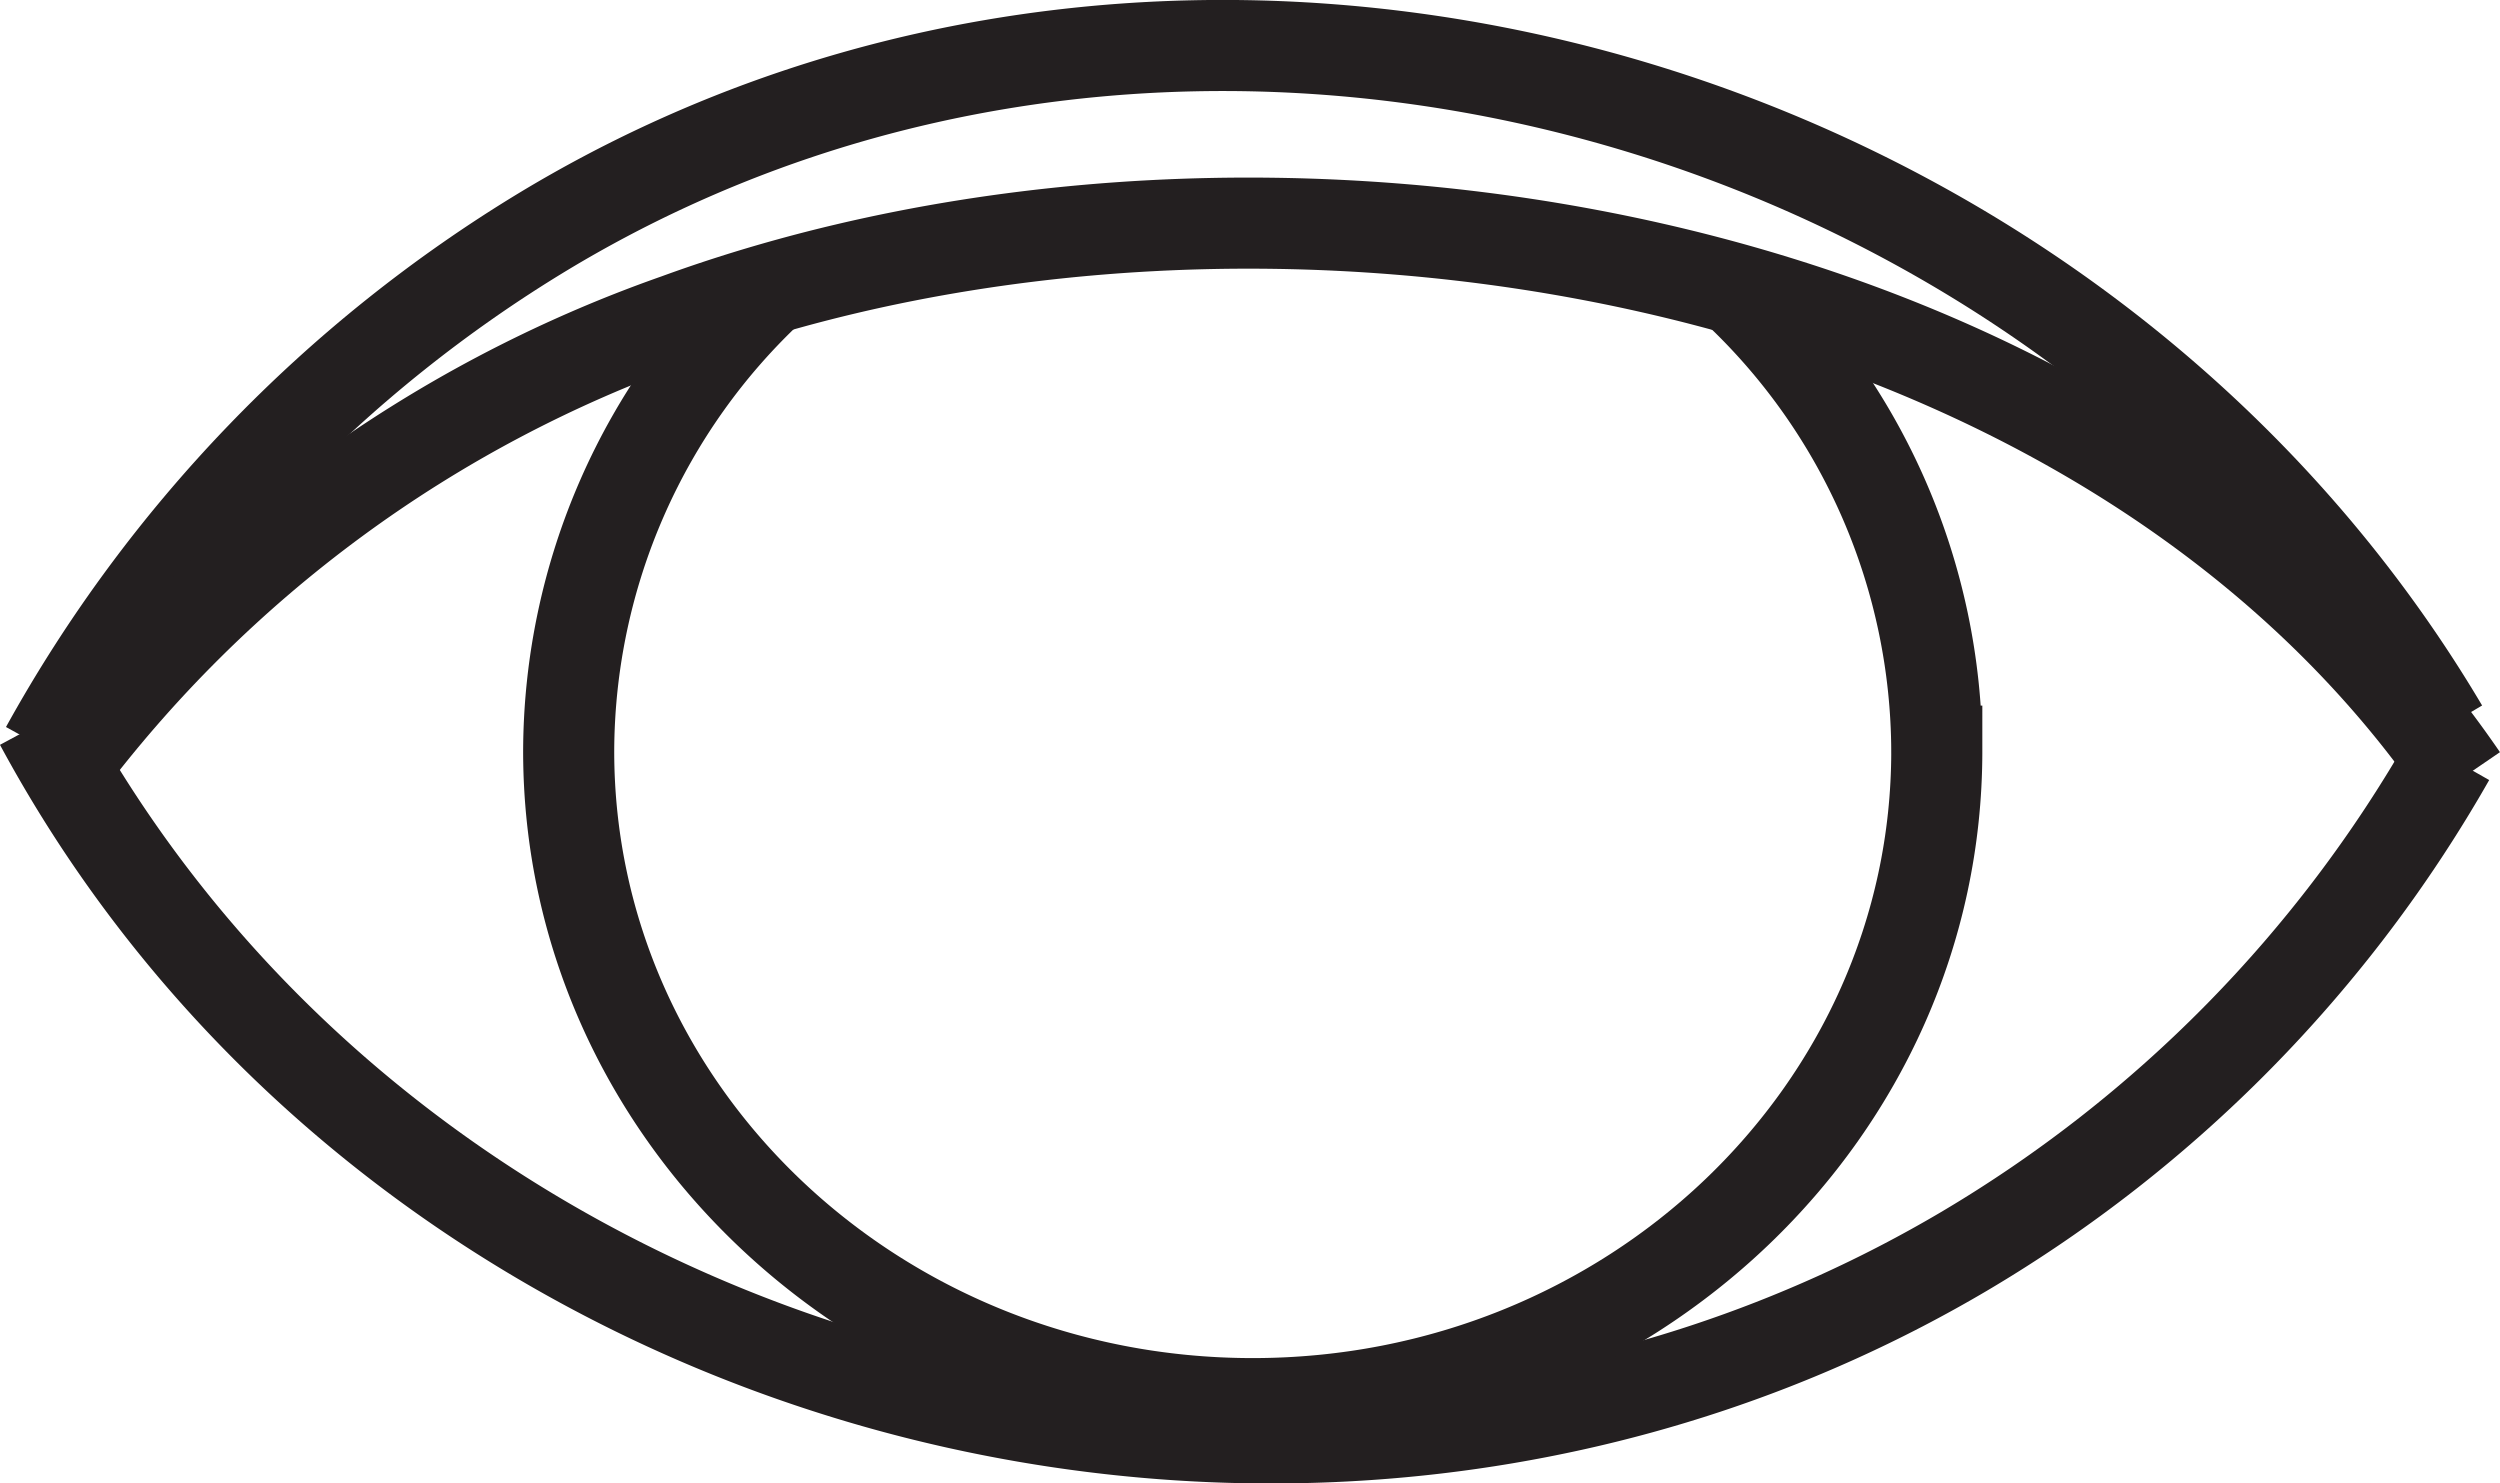
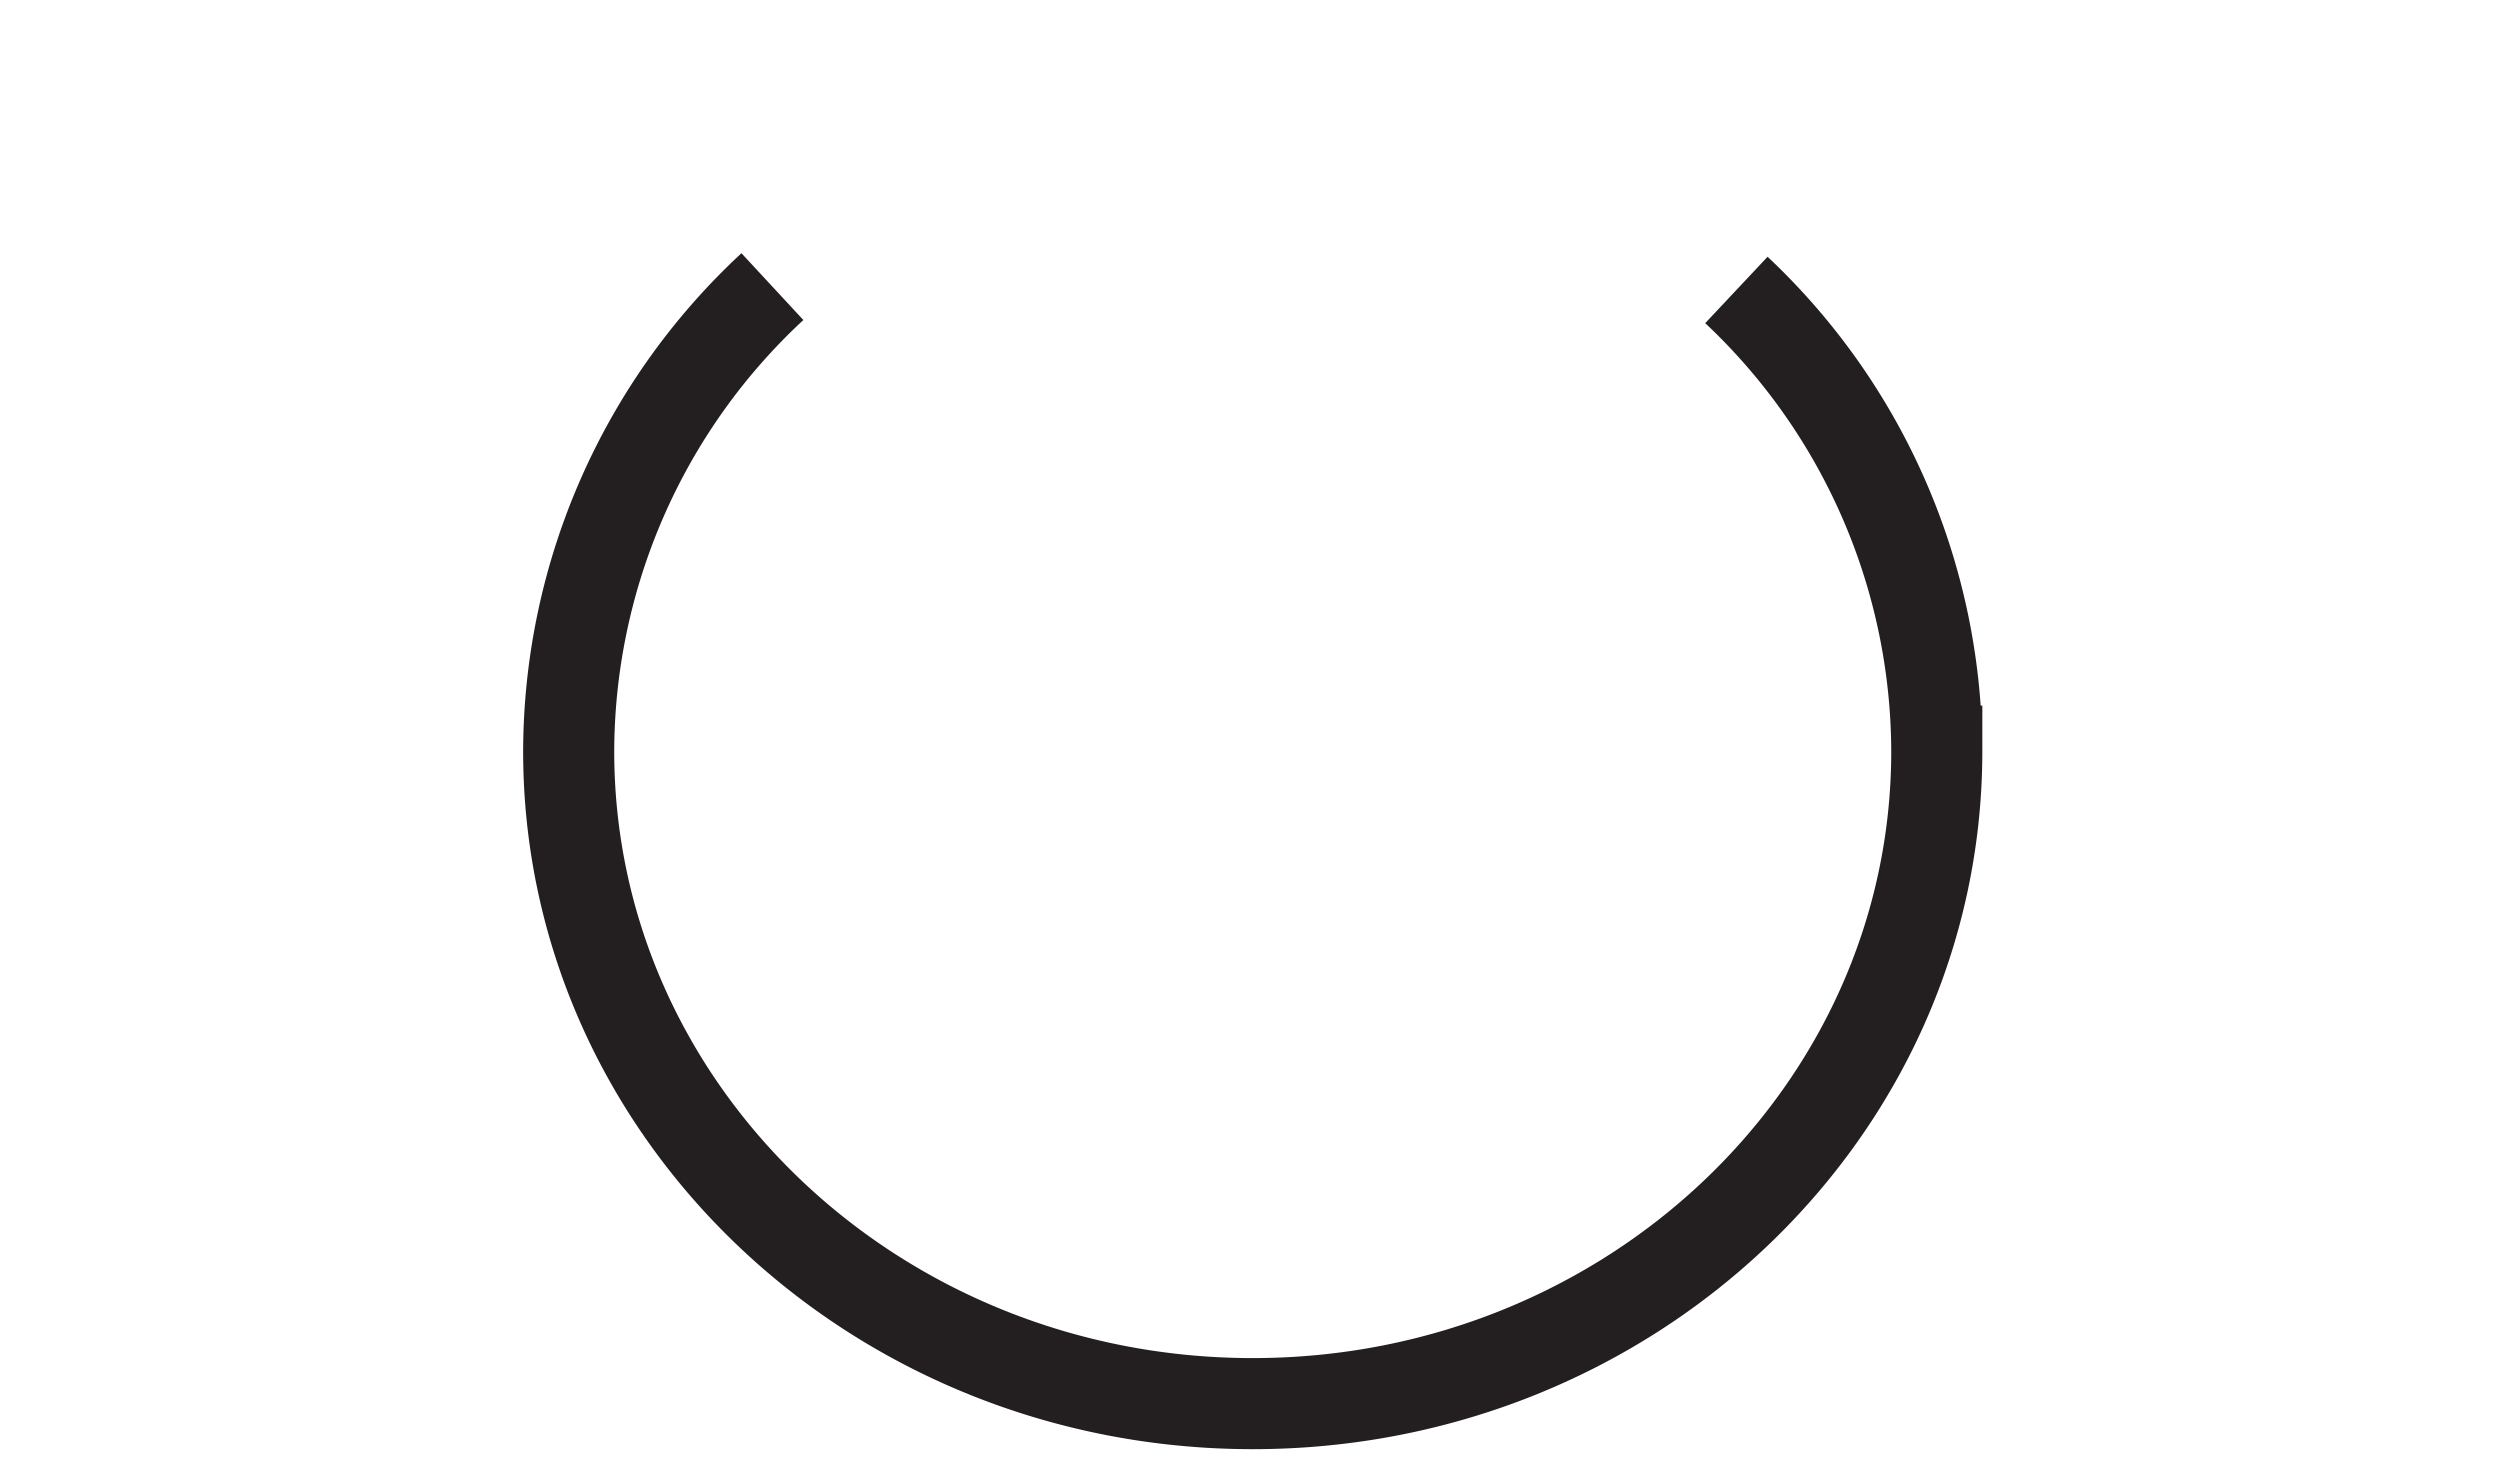
<svg xmlns="http://www.w3.org/2000/svg" viewBox="0 0 82.34 48.86">
  <defs>
    <style>.cls-1{fill:none;stroke:#231f20;stroke-miterlimit:10;stroke-width:3px}</style>
  </defs>
  <title>human</title>
  <g id="Слой_2" data-name="Слой 2">
    <g id="Слой_1-2" data-name="Слой 1">
-       <path class="cls-1" d="M80.46 24C68 2.95 39.13-5.17 17.92 7.61A45.83 45.83 0 0 0 1.51 24.67" />
-       <path class="cls-1" d="M1.32 23.82c12 22.27 41.63 30.22 63.36 17.4a44.4 44.4 0 0 0 16-16.27" />
-       <path class="cls-1" d="M81.1 25.62C69 7.92 41.45 3.52 22.28 10.52A43.16 43.16 0 0 0 2 25.43" />
      <path class="cls-1" d="M25.44 9.44a20.94 20.94 0 0 0-6.71 15.3c0 11.87 10.09 21.49 22.53 21.49s22.53-9.62 22.53-21.49a20.93 20.93 0 0 0-6.6-15.19" />
    </g>
  </g>
</svg>